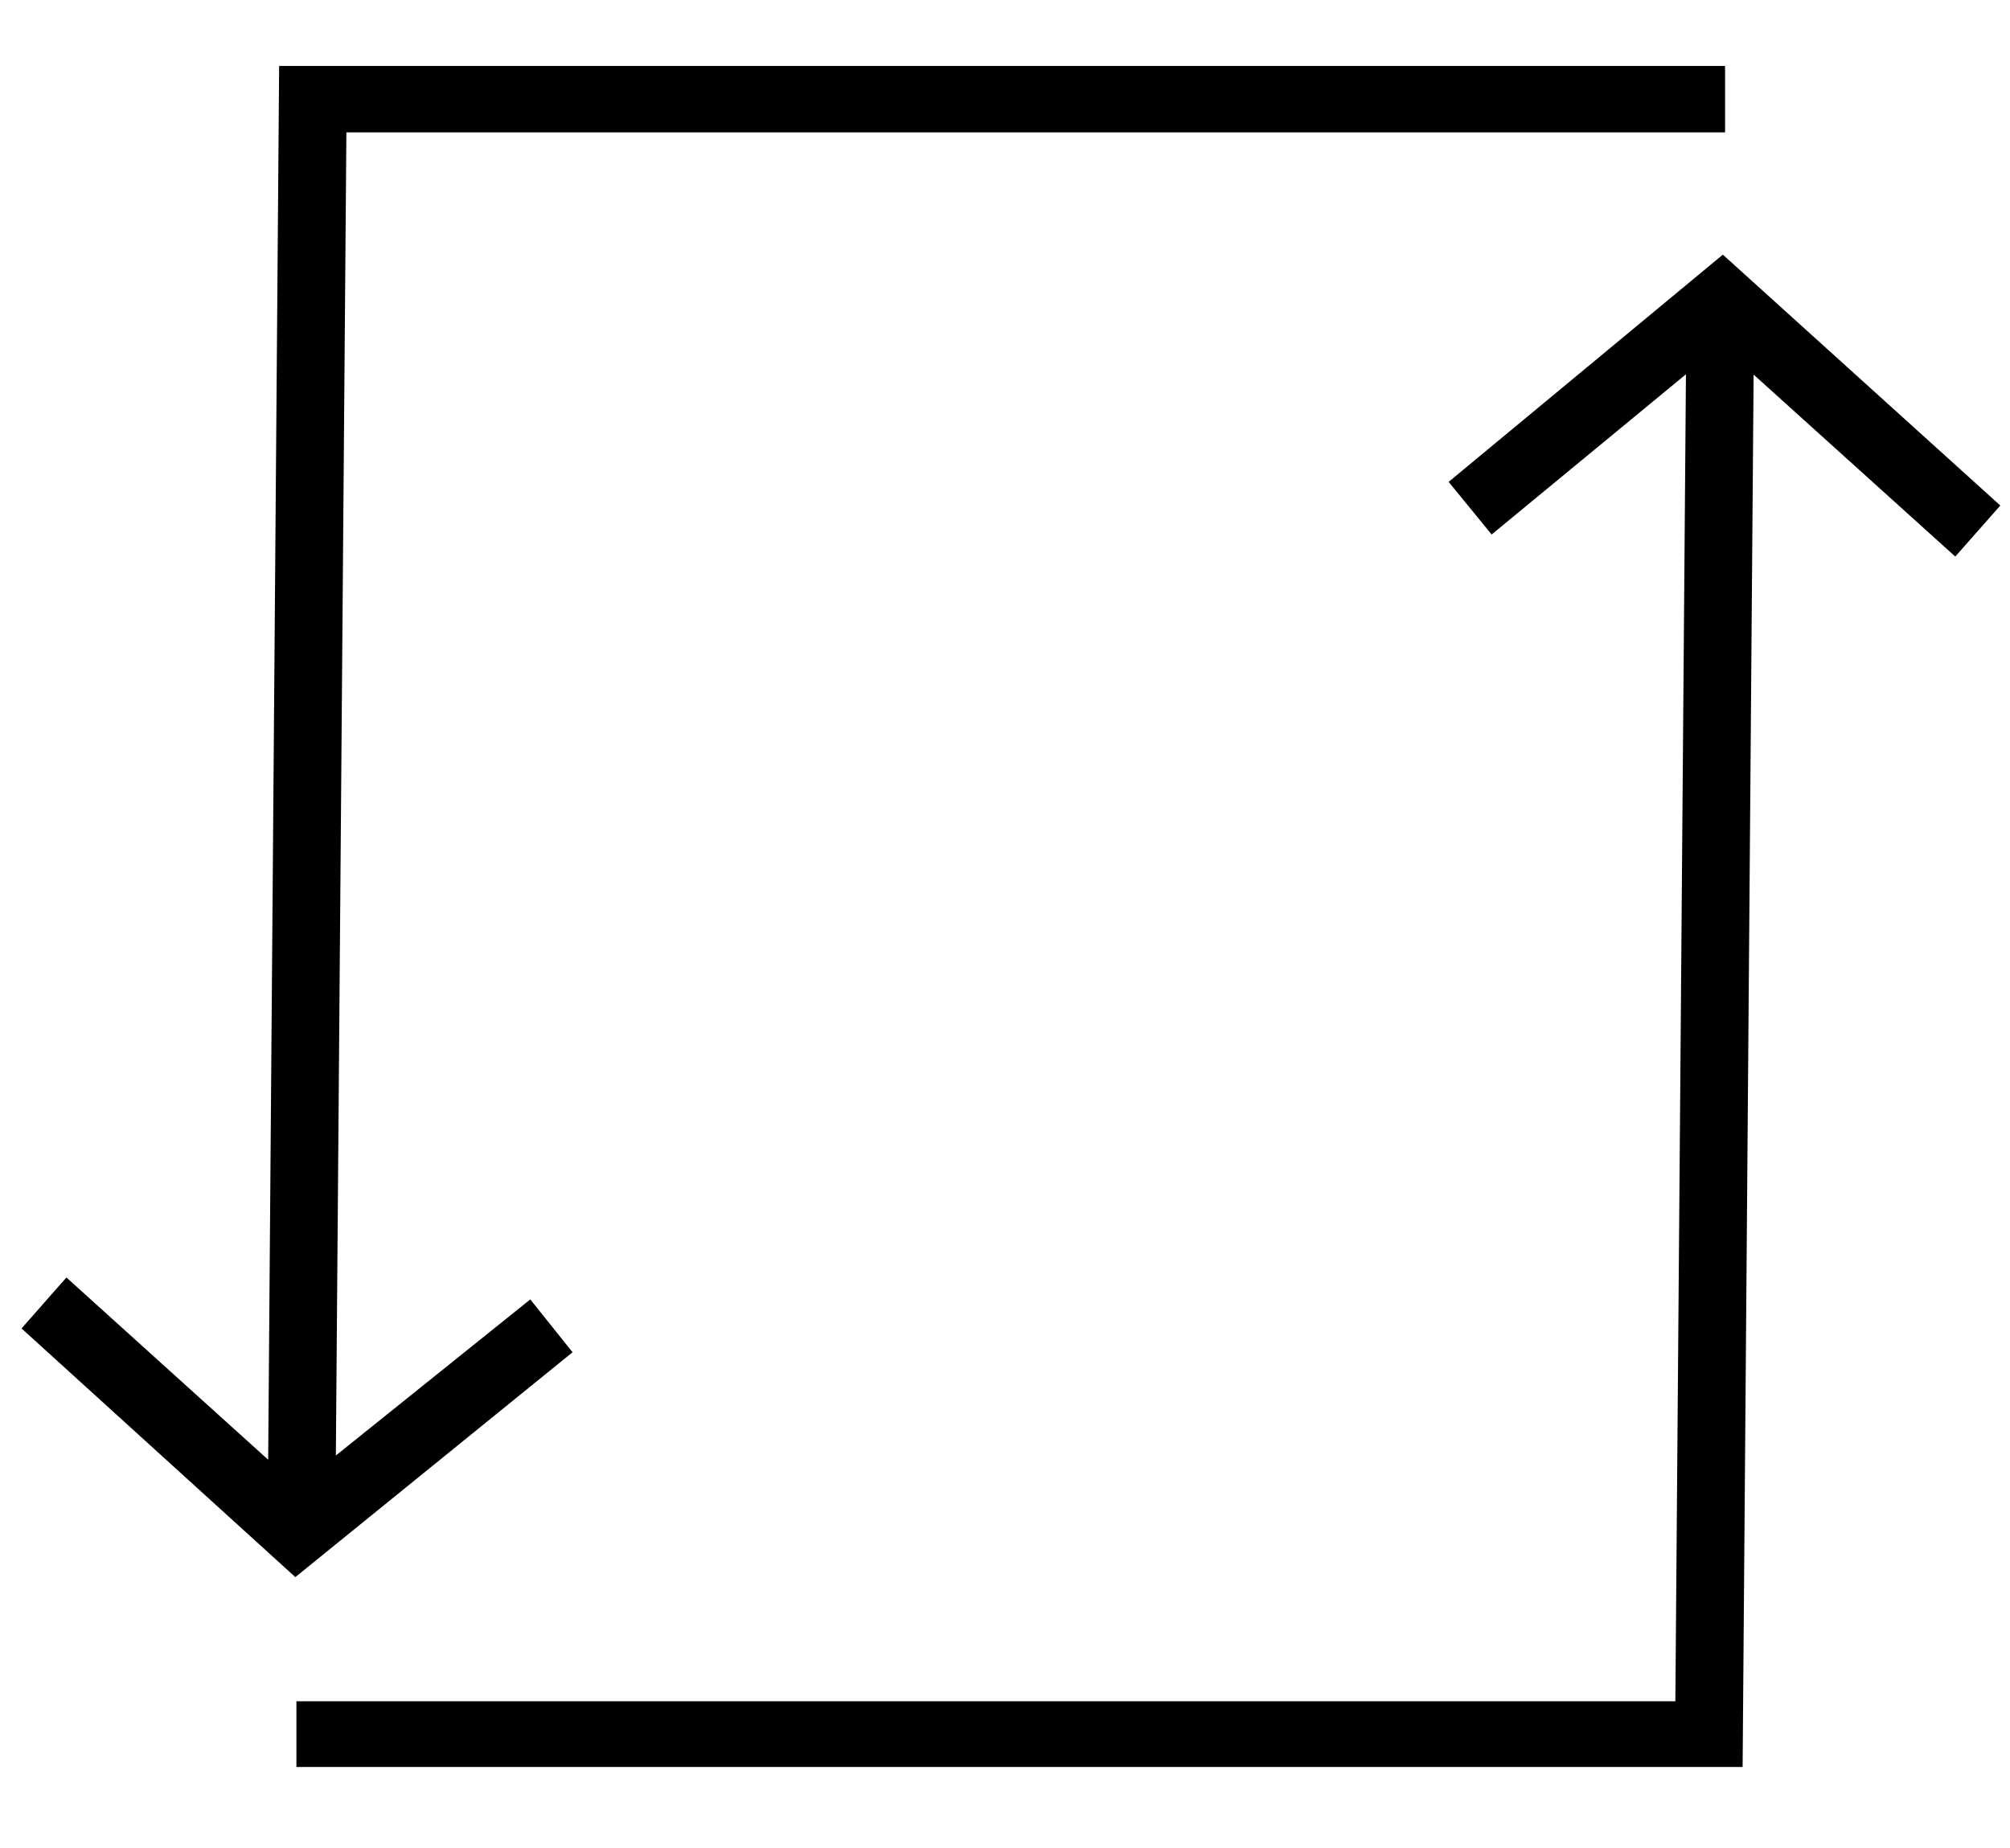
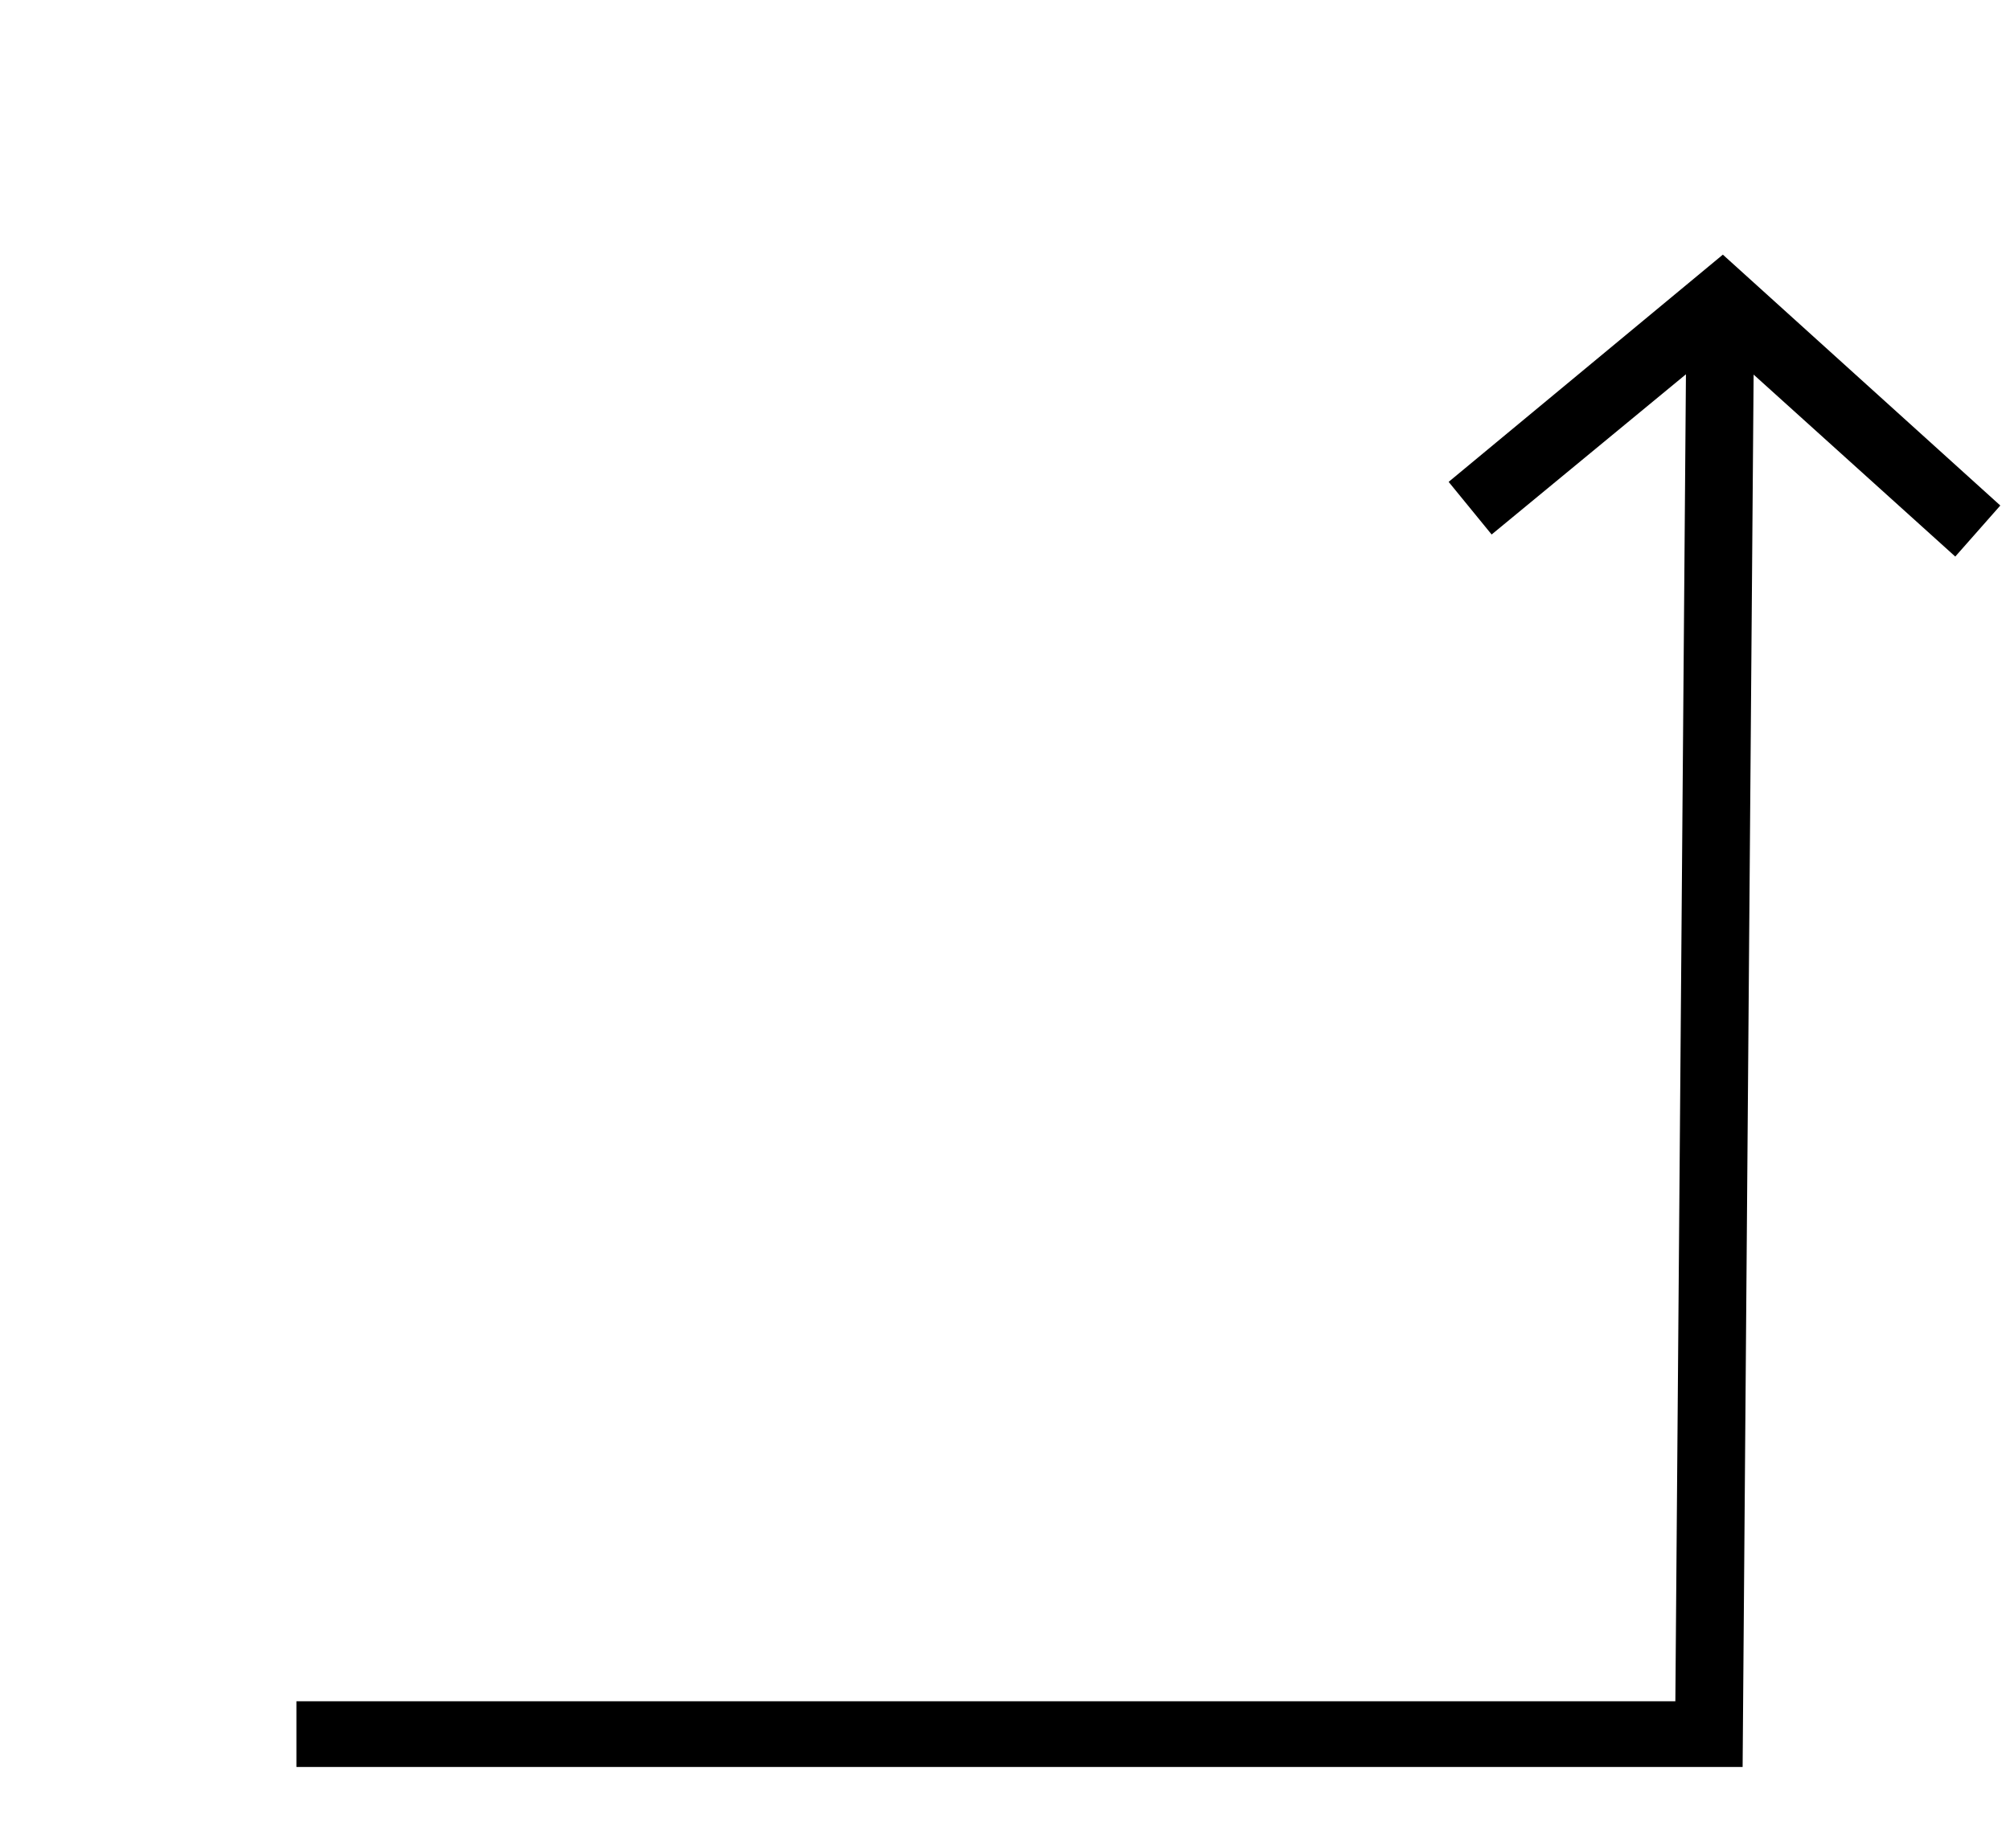
<svg xmlns="http://www.w3.org/2000/svg" version="1.1" id="Layer_1" x="0px" y="0px" width="352.276px" height="323.89px" viewBox="0 0 352.276 323.89" style="enable-background:new 0 0 352.276 323.89;" xml:space="preserve">
  <path d="M295.482,65.612c-11.957,9.861-22.845,18.84-34.056,28.085  c-2.544-3.114-4.83-5.913-7.535-9.225c15.963-13.231,31.795-26.353,48.059-39.833  c15.977,14.45,32.243,29.16,48.627,43.978c-2.653,3.008-5.067,5.745-7.893,8.948  c-11.473-10.355-22.796-20.574-35.342-31.898c-0.648,82.054-1.286,162.857-1.928,244.087  c-84.455,0-168.805,0-253.464,0c0-3.693,0-7.276,0-11.526c80.397,0,160.762,0,241.676,0  C294.244,220.707,294.857,143.845,295.482,65.612z" />
-   <path d="M48.921,11.563c84.827,0,168.947,0,253.419,0c0,3.802,0,7.385,0,11.645c-80.273,0-160.638,0-241.631,0  c-0.616,77.323-1.226,153.979-1.847,231.942c11.929-9.579,22.879-18.373,34.078-27.366  c2.544,3.183,4.805,6.012,7.406,9.267c-16.297,13.222-32.392,26.281-48.584,39.417  c-15.865-14.413-31.863-28.947-47.987-43.596c2.61-2.963,5.023-5.702,7.867-8.93  C23.155,234.345,34.541,244.632,47,255.89C47.647,173.629,48.282,92.766,48.921,11.563z" />
</svg>